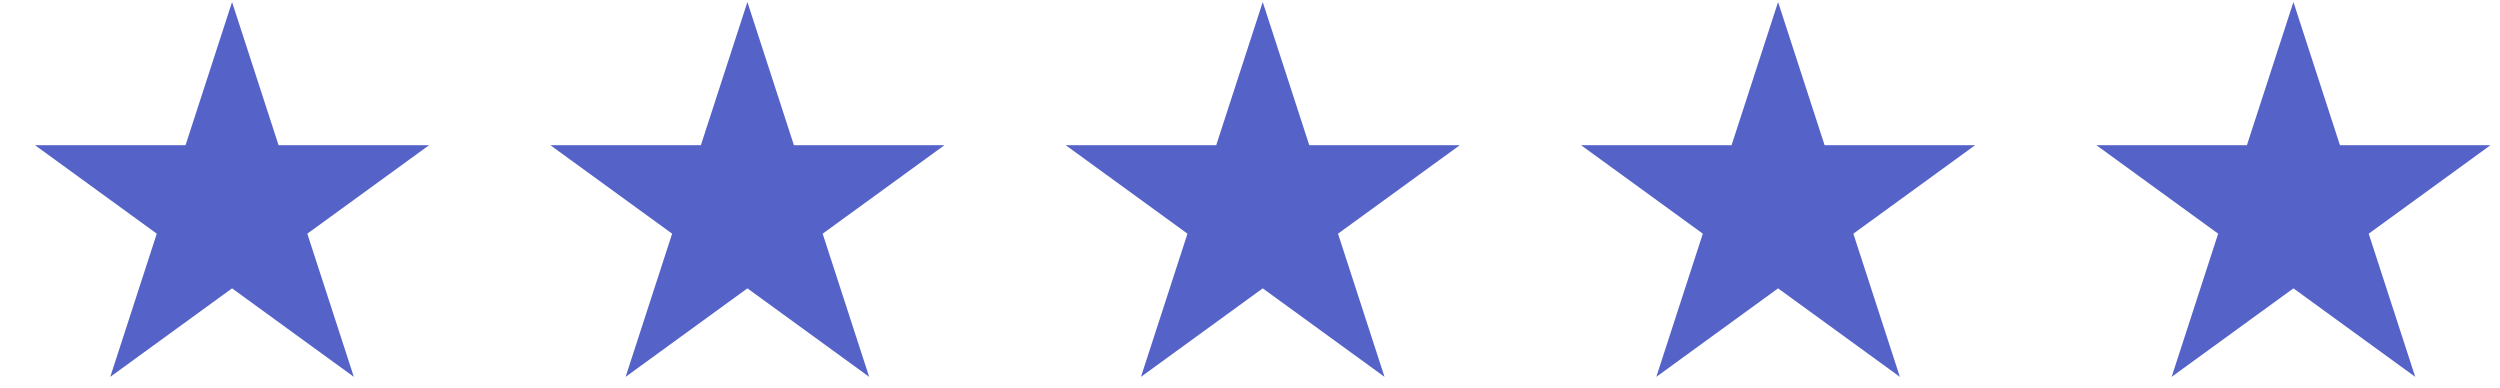
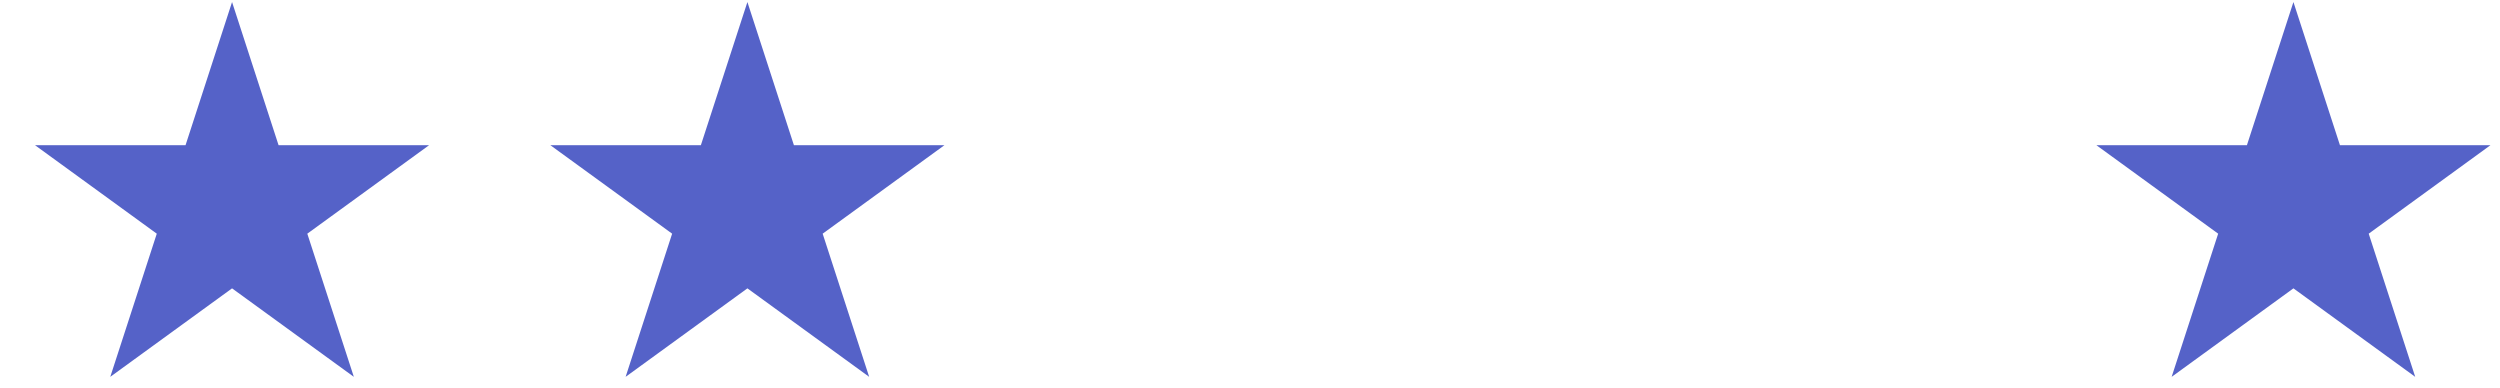
<svg xmlns="http://www.w3.org/2000/svg" width="129" height="20" viewBox="0 0 129 20" fill="none">
  <path d="M11.974 0.105L14.374 7.492H22.141L15.857 12.058L18.258 19.445L11.974 14.879L5.69 19.445L8.09 12.058L1.807 7.492H9.574L11.974 0.105Z" fill="#5562C8" />
  <path d="M38.566 0.105L40.966 7.492H48.733L42.449 12.058L44.849 19.445L38.566 14.879L32.282 19.445L34.682 12.058L28.398 7.492H36.165L38.566 0.105Z" fill="#5562C8" />
-   <path d="M65.157 0.105L67.558 7.492H75.325L69.041 12.058L71.441 19.445L65.157 14.879L58.874 19.445L61.274 12.058L54.99 7.492H62.757L65.157 0.105Z" fill="#5562C8" />
-   <path d="M91.749 0.105L94.149 7.492H101.916L95.633 12.058L98.033 19.445L91.749 14.879L85.466 19.445L87.866 12.058L81.582 7.492H89.349L91.749 0.105Z" fill="#5562C8" />
  <path d="M118.341 0.105L120.741 7.492H128.508L122.225 12.058L124.625 19.445L118.341 14.879L112.057 19.445L114.457 12.058L108.174 7.492H115.941L118.341 0.105Z" fill="#5562C8" />
</svg>